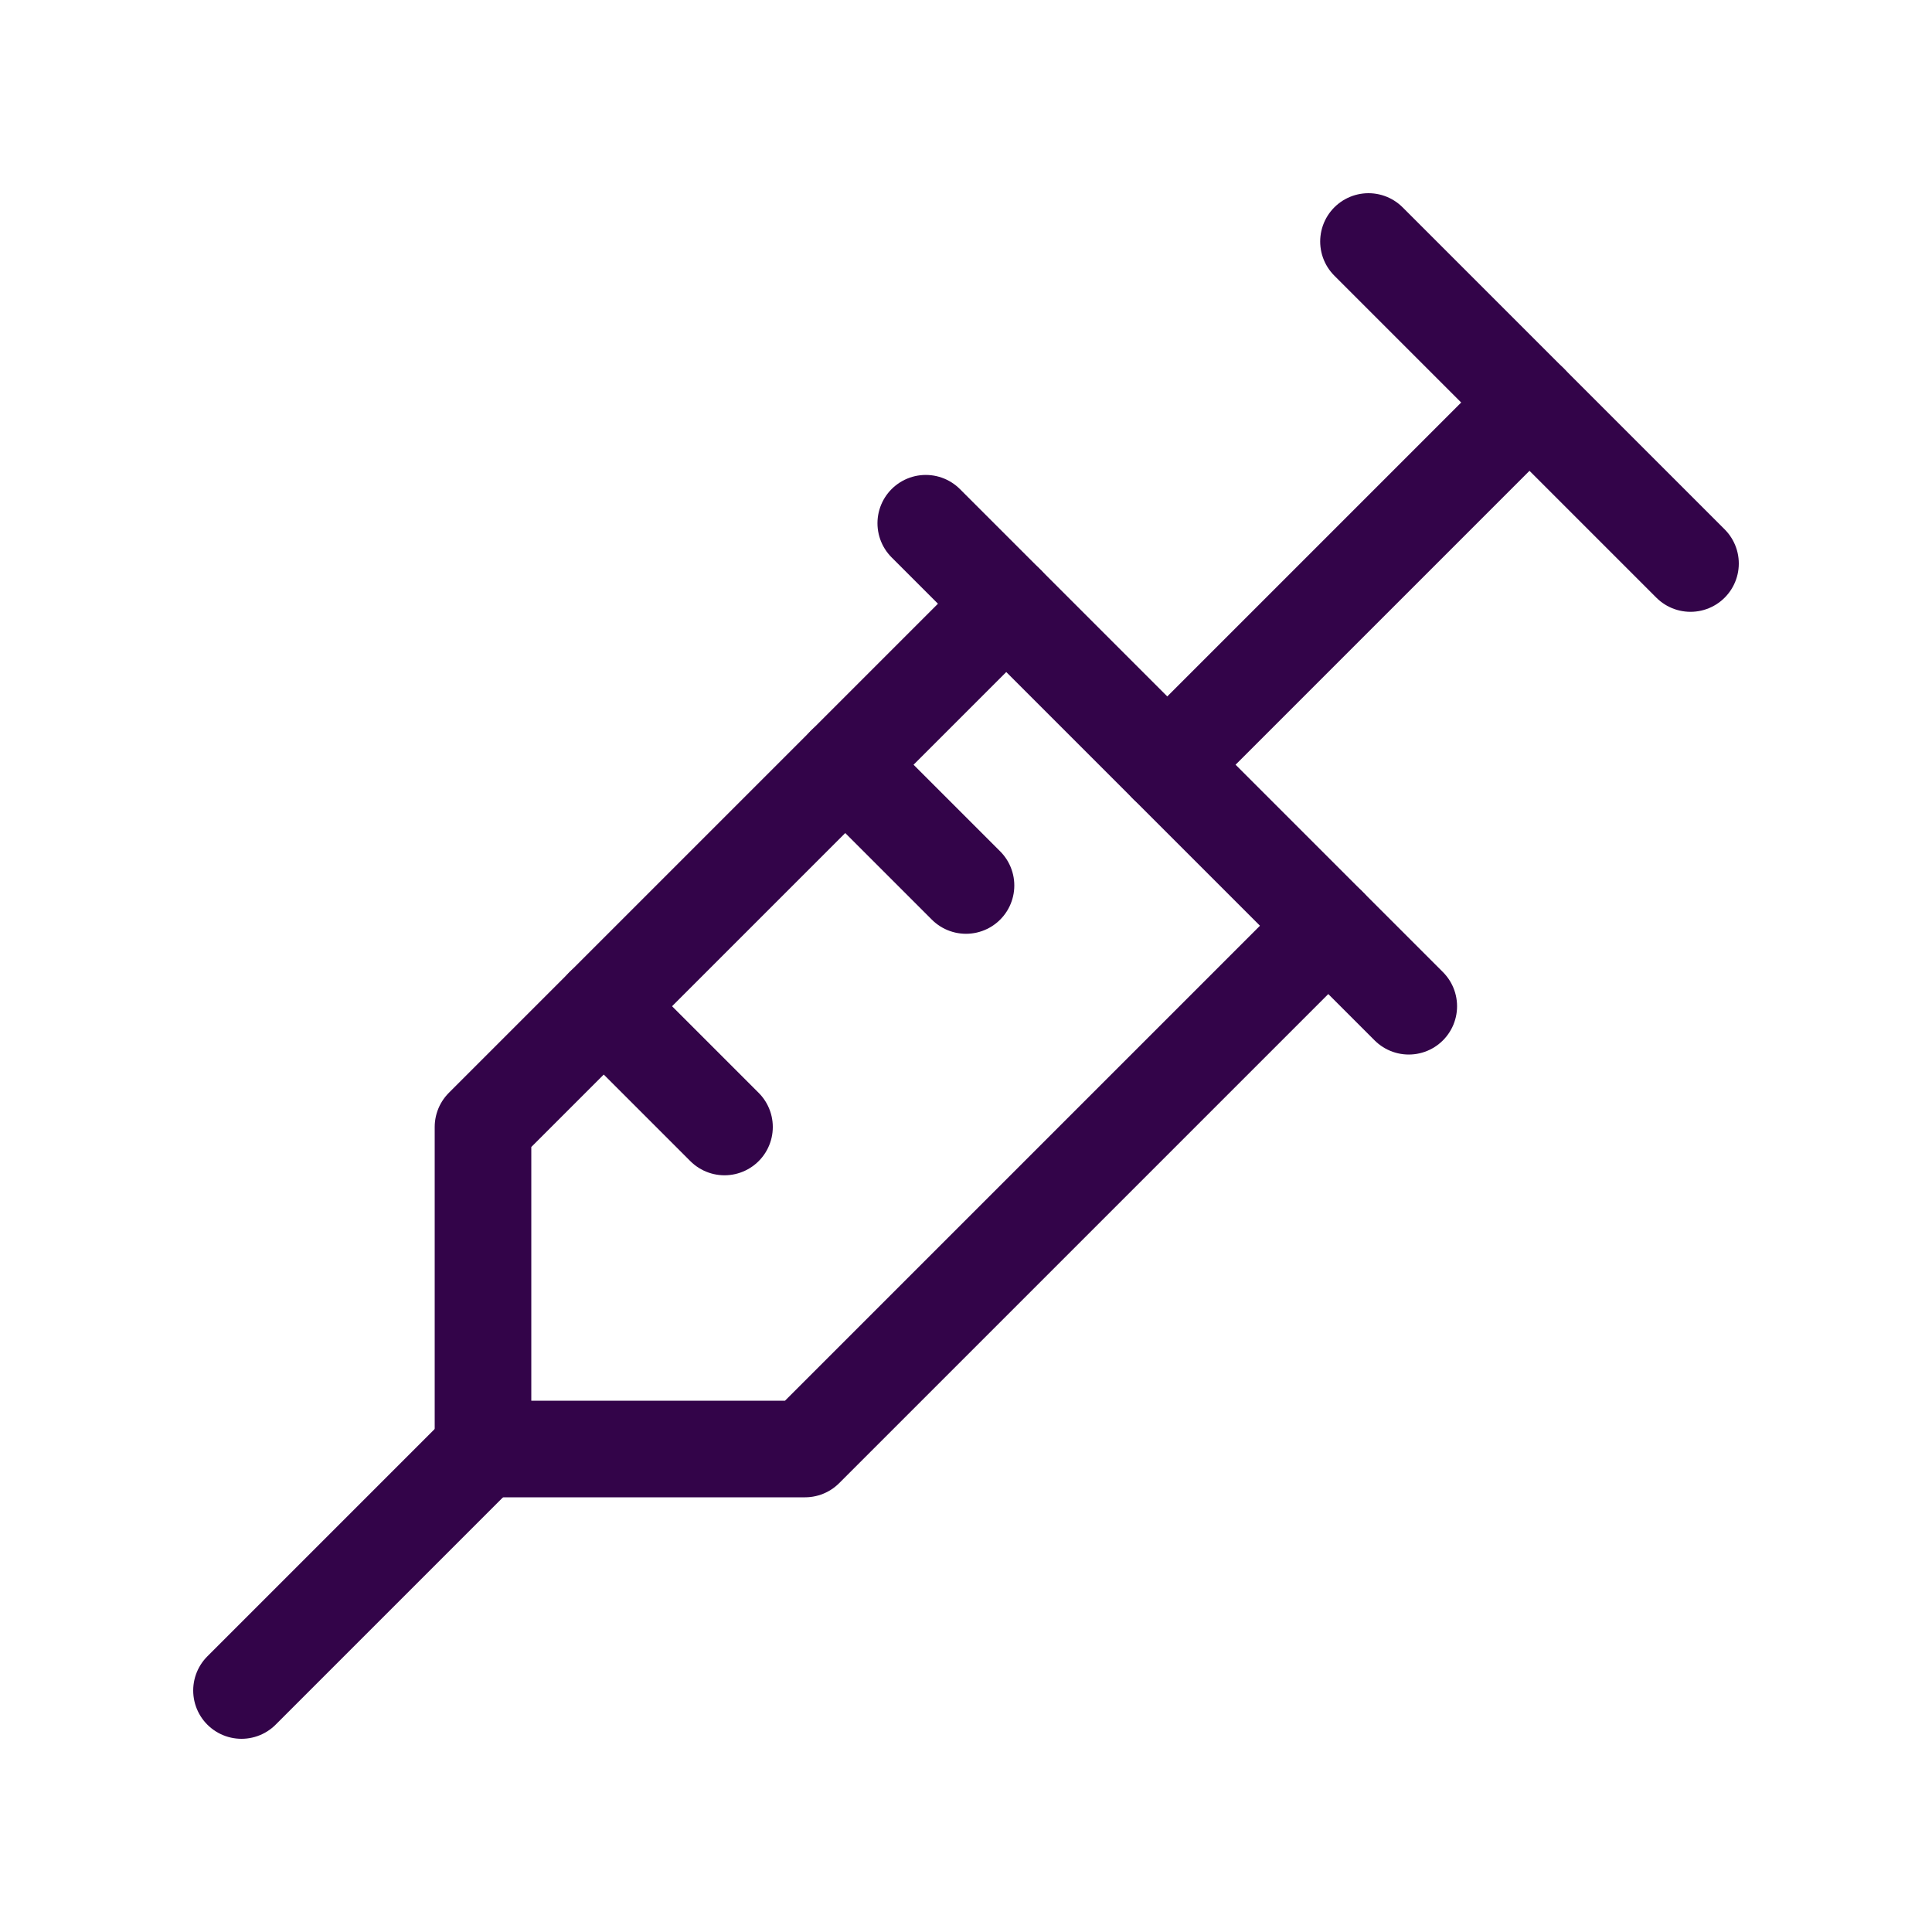
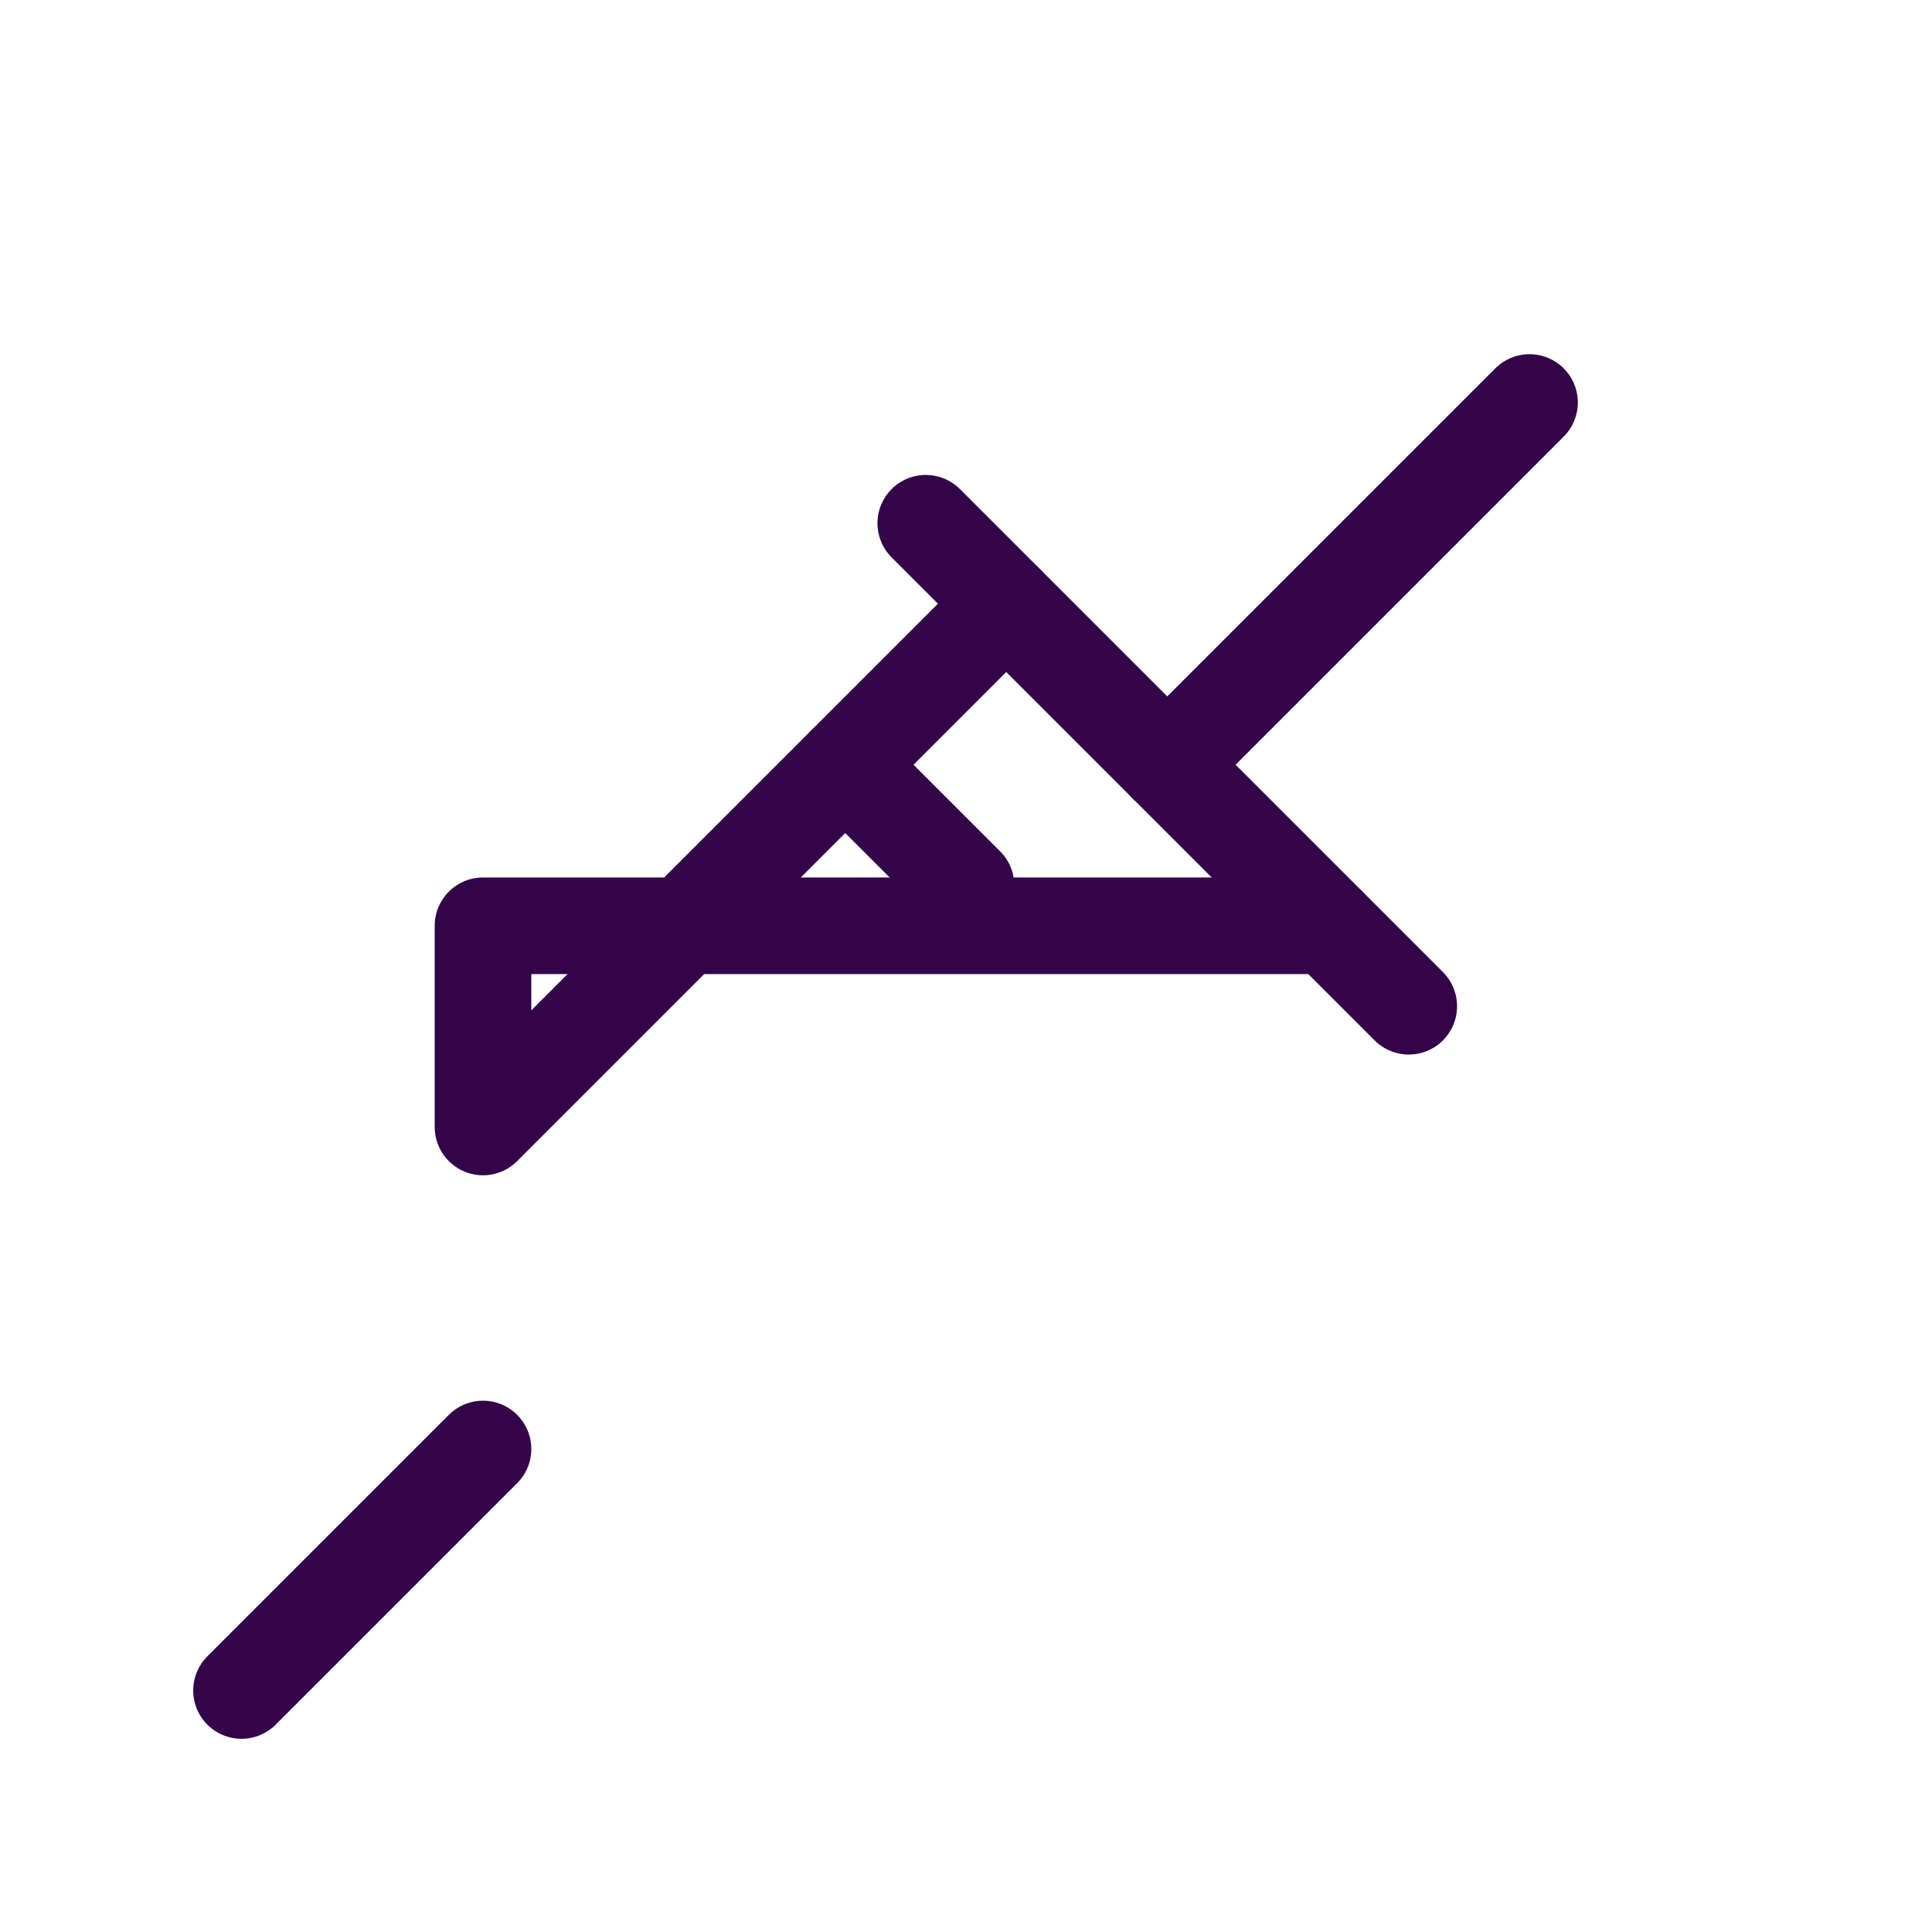
<svg xmlns="http://www.w3.org/2000/svg" width="40" height="40" viewBox="0 0 40 40" fill="none">
  <g clip-path="url(#clip0_8274_18370)">
-     <path d="M28.333 5L35 11.667" stroke="#330449" stroke-width="2" stroke-linecap="round" stroke-linejoin="round" />
    <path d="M31.667 8.333L24.167 15.833" stroke="#330449" stroke-width="2" stroke-linecap="round" stroke-linejoin="round" />
    <path d="M19.167 10.833L29.167 20.833" stroke="#330449" stroke-width="2" stroke-linecap="round" stroke-linejoin="round" />
-     <path d="M27.5 19.167L16.667 30H10V23.333L20.833 12.5" stroke="#330449" stroke-width="2" stroke-linecap="round" stroke-linejoin="round" />
-     <path d="M12.5 20.833L15 23.333" stroke="#330449" stroke-width="2" stroke-linecap="round" stroke-linejoin="round" />
+     <path d="M27.5 19.167H10V23.333L20.833 12.5" stroke="#330449" stroke-width="2" stroke-linecap="round" stroke-linejoin="round" />
    <path d="M17.5 15.833L20 18.333" stroke="#330449" stroke-width="2" stroke-linecap="round" stroke-linejoin="round" />
    <path d="M5 35L10 30" stroke="#330449" stroke-width="2" stroke-linecap="round" stroke-linejoin="round" />
  </g>
  <defs>
    <clipPath id="clip0_8274_18370">
      <rect width="40" height="40" fill="white" />
    </clipPath>
  </defs>
</svg>